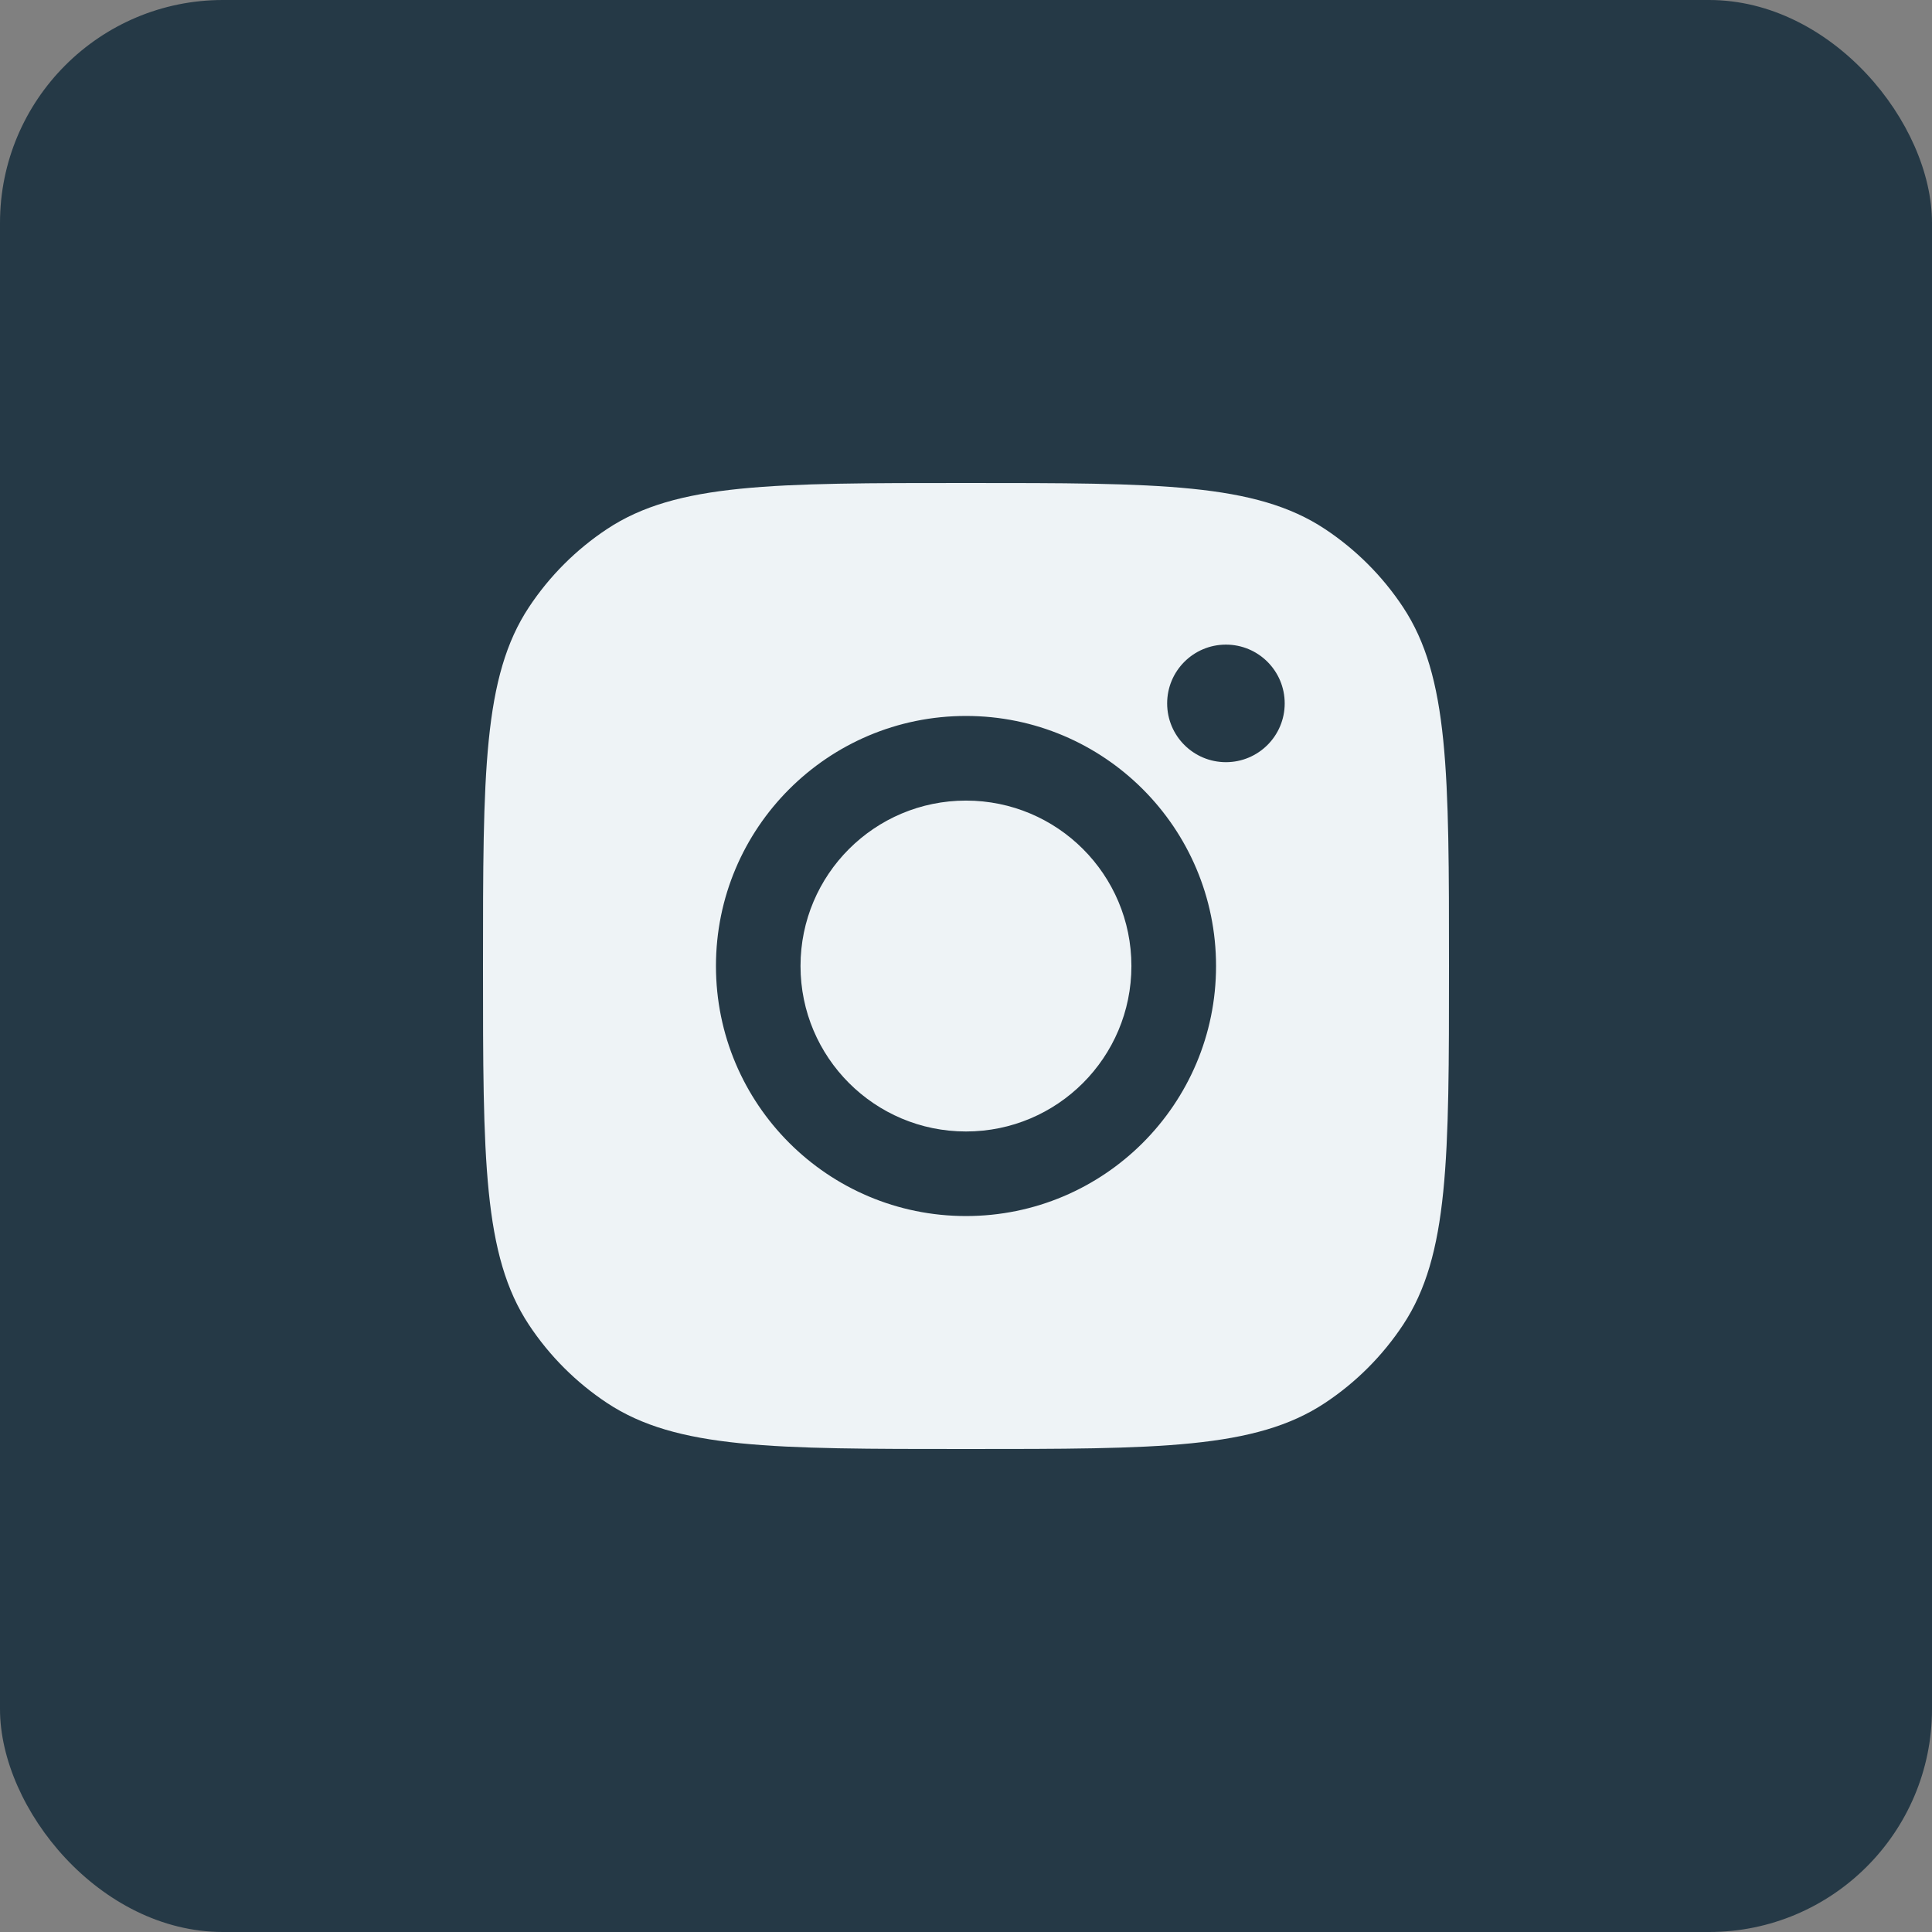
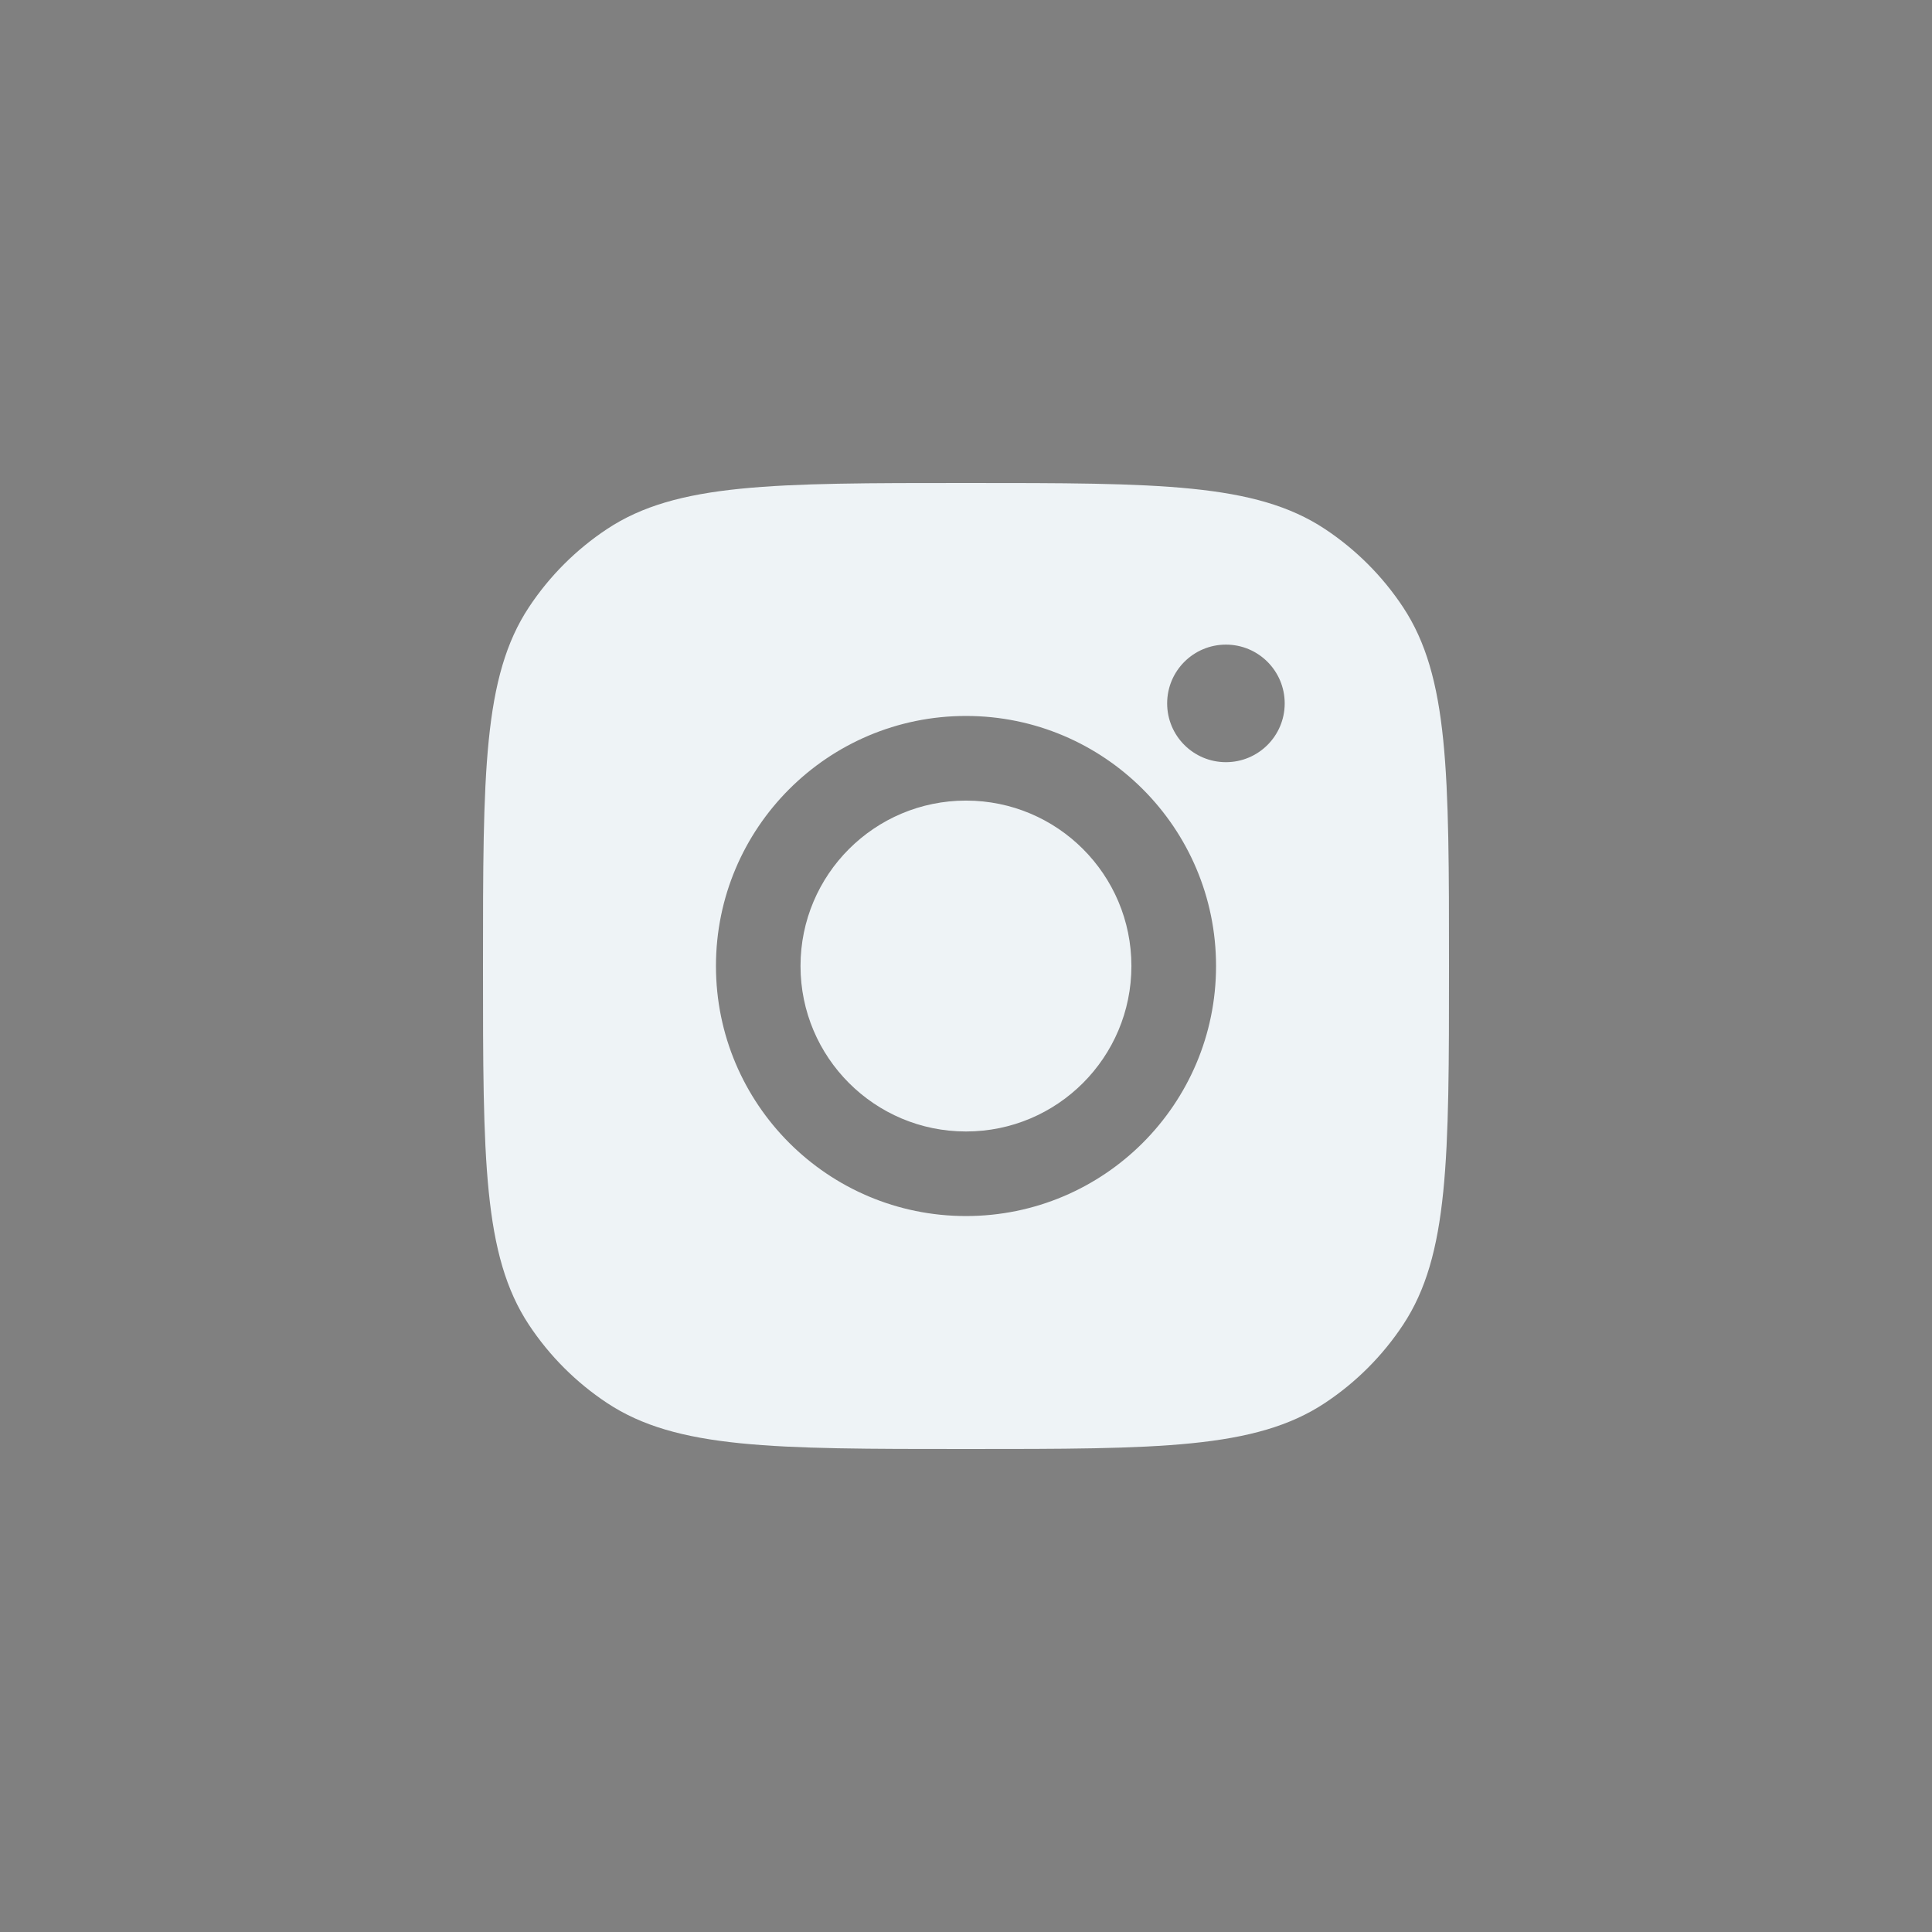
<svg xmlns="http://www.w3.org/2000/svg" width="26" height="26" viewBox="0 0 26 26" fill="none">
  <rect x="0" y="0" width="26" height="26" fill="#808080" stroke="none" />
-   <rect width="26" height="26" rx="3" fill="#253946" />
-   <path fill-rule="evenodd" clip-rule="evenodd" d="M6.5 13C6.5 10.403 6.5 9.105 7.119 8.17C7.395 7.753 7.753 7.395 8.17 7.119C9.105 6.5 10.403 6.5 13 6.5C15.597 6.5 16.895 6.5 17.83 7.119C18.247 7.395 18.605 7.753 18.881 8.17C19.5 9.105 19.5 10.403 19.5 13V13V13C19.5 15.597 19.5 16.895 18.881 17.83C18.605 18.247 18.247 18.605 17.83 18.881C16.895 19.5 15.597 19.5 13 19.5H13H13C10.403 19.5 9.105 19.5 8.17 18.881C7.753 18.605 7.395 18.247 7.119 17.83C6.5 16.895 6.5 15.597 6.5 13ZM16.365 13C16.365 14.859 14.858 16.365 13 16.365C11.141 16.365 9.635 14.859 9.635 13C9.635 11.142 11.141 9.635 13 9.635C14.858 9.635 16.365 11.142 16.365 13ZM13 15.227C14.23 15.227 15.226 14.23 15.226 13C15.226 11.77 14.23 10.774 13 10.774C11.77 10.774 10.773 11.77 10.773 13C10.773 14.23 11.77 15.227 13 15.227ZM16.498 10.257C16.935 10.257 17.289 9.903 17.289 9.466C17.289 9.029 16.935 8.675 16.498 8.675C16.061 8.675 15.707 9.029 15.707 9.466C15.707 9.903 16.061 10.257 16.498 10.257Z" fill="#EEF3F6" />
+   <path fill-rule="evenodd" clip-rule="evenodd" d="M6.5 13C6.5 10.403 6.5 9.105 7.119 8.17C7.395 7.753 7.753 7.395 8.17 7.119C9.105 6.5 10.403 6.5 13 6.5C15.597 6.5 16.895 6.5 17.83 7.119C18.247 7.395 18.605 7.753 18.881 8.17C19.5 9.105 19.5 10.403 19.5 13V13V13C19.5 15.597 19.5 16.895 18.881 17.83C18.605 18.247 18.247 18.605 17.83 18.881C16.895 19.5 15.597 19.5 13 19.5H13H13C10.403 19.5 9.105 19.5 8.17 18.881C7.753 18.605 7.395 18.247 7.119 17.83C6.5 16.895 6.5 15.597 6.5 13M16.365 13C16.365 14.859 14.858 16.365 13 16.365C11.141 16.365 9.635 14.859 9.635 13C9.635 11.142 11.141 9.635 13 9.635C14.858 9.635 16.365 11.142 16.365 13ZM13 15.227C14.23 15.227 15.226 14.23 15.226 13C15.226 11.77 14.23 10.774 13 10.774C11.77 10.774 10.773 11.77 10.773 13C10.773 14.23 11.77 15.227 13 15.227ZM16.498 10.257C16.935 10.257 17.289 9.903 17.289 9.466C17.289 9.029 16.935 8.675 16.498 8.675C16.061 8.675 15.707 9.029 15.707 9.466C15.707 9.903 16.061 10.257 16.498 10.257Z" fill="#EEF3F6" />
</svg>